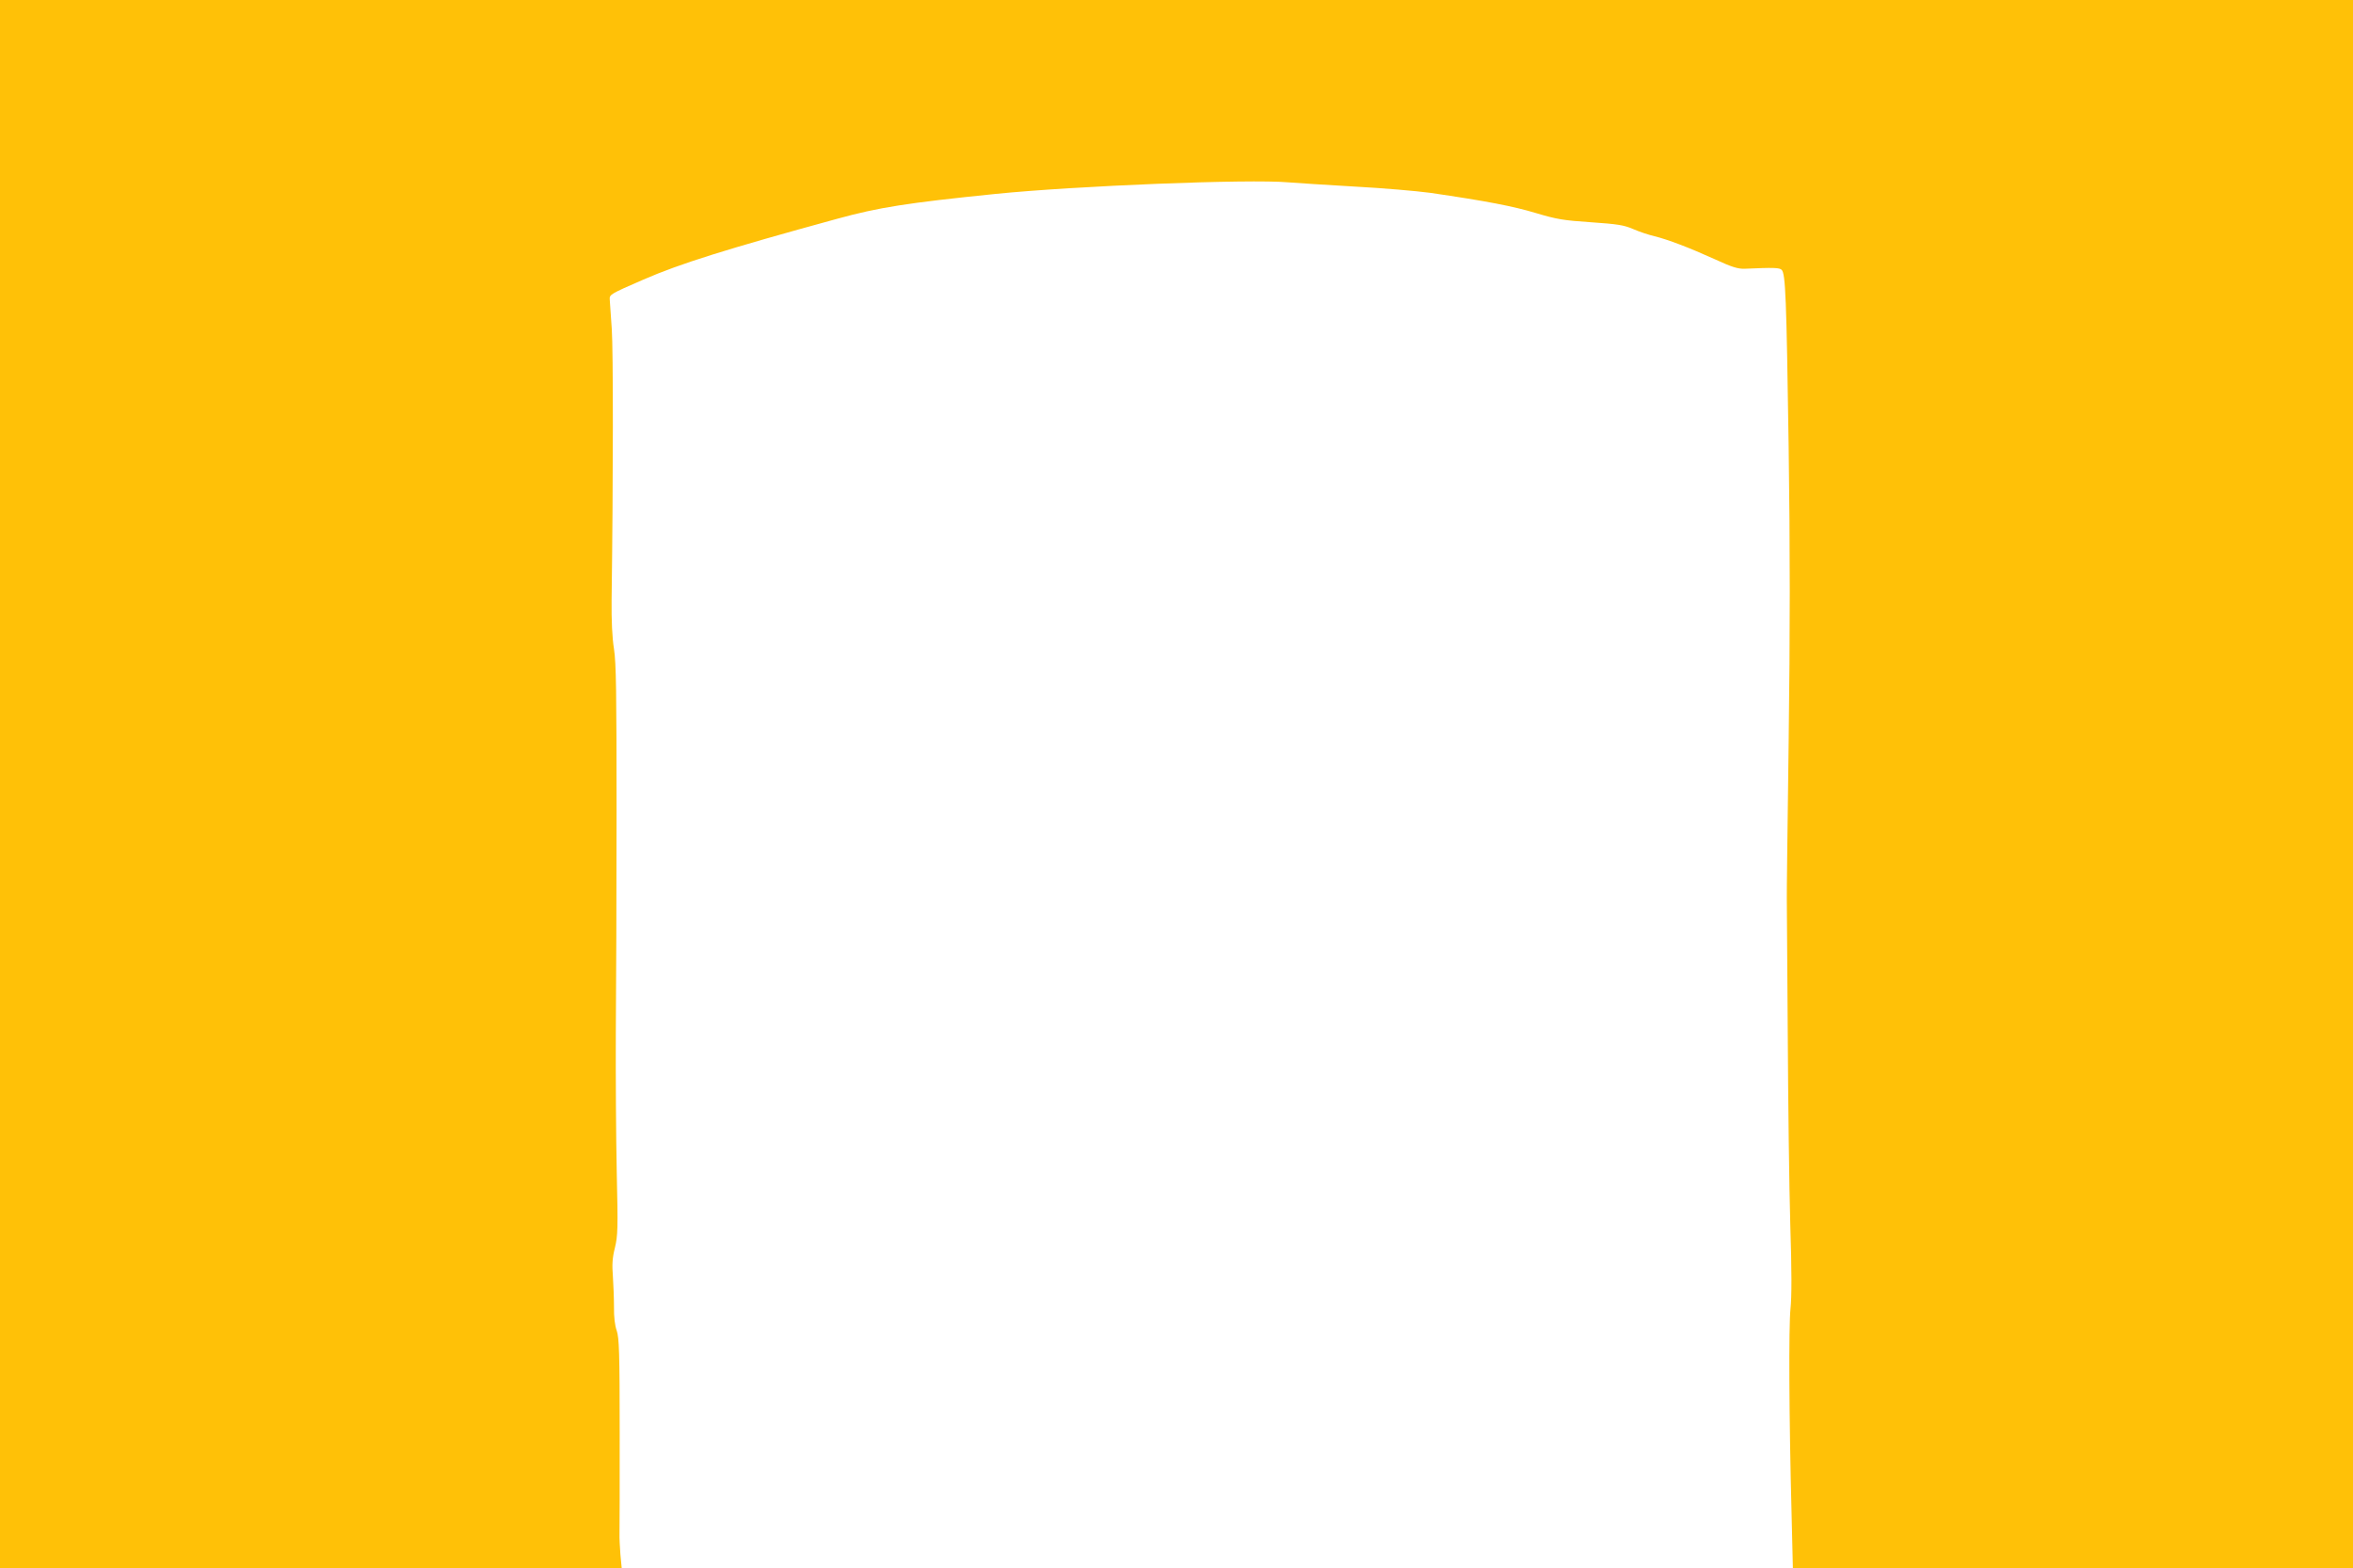
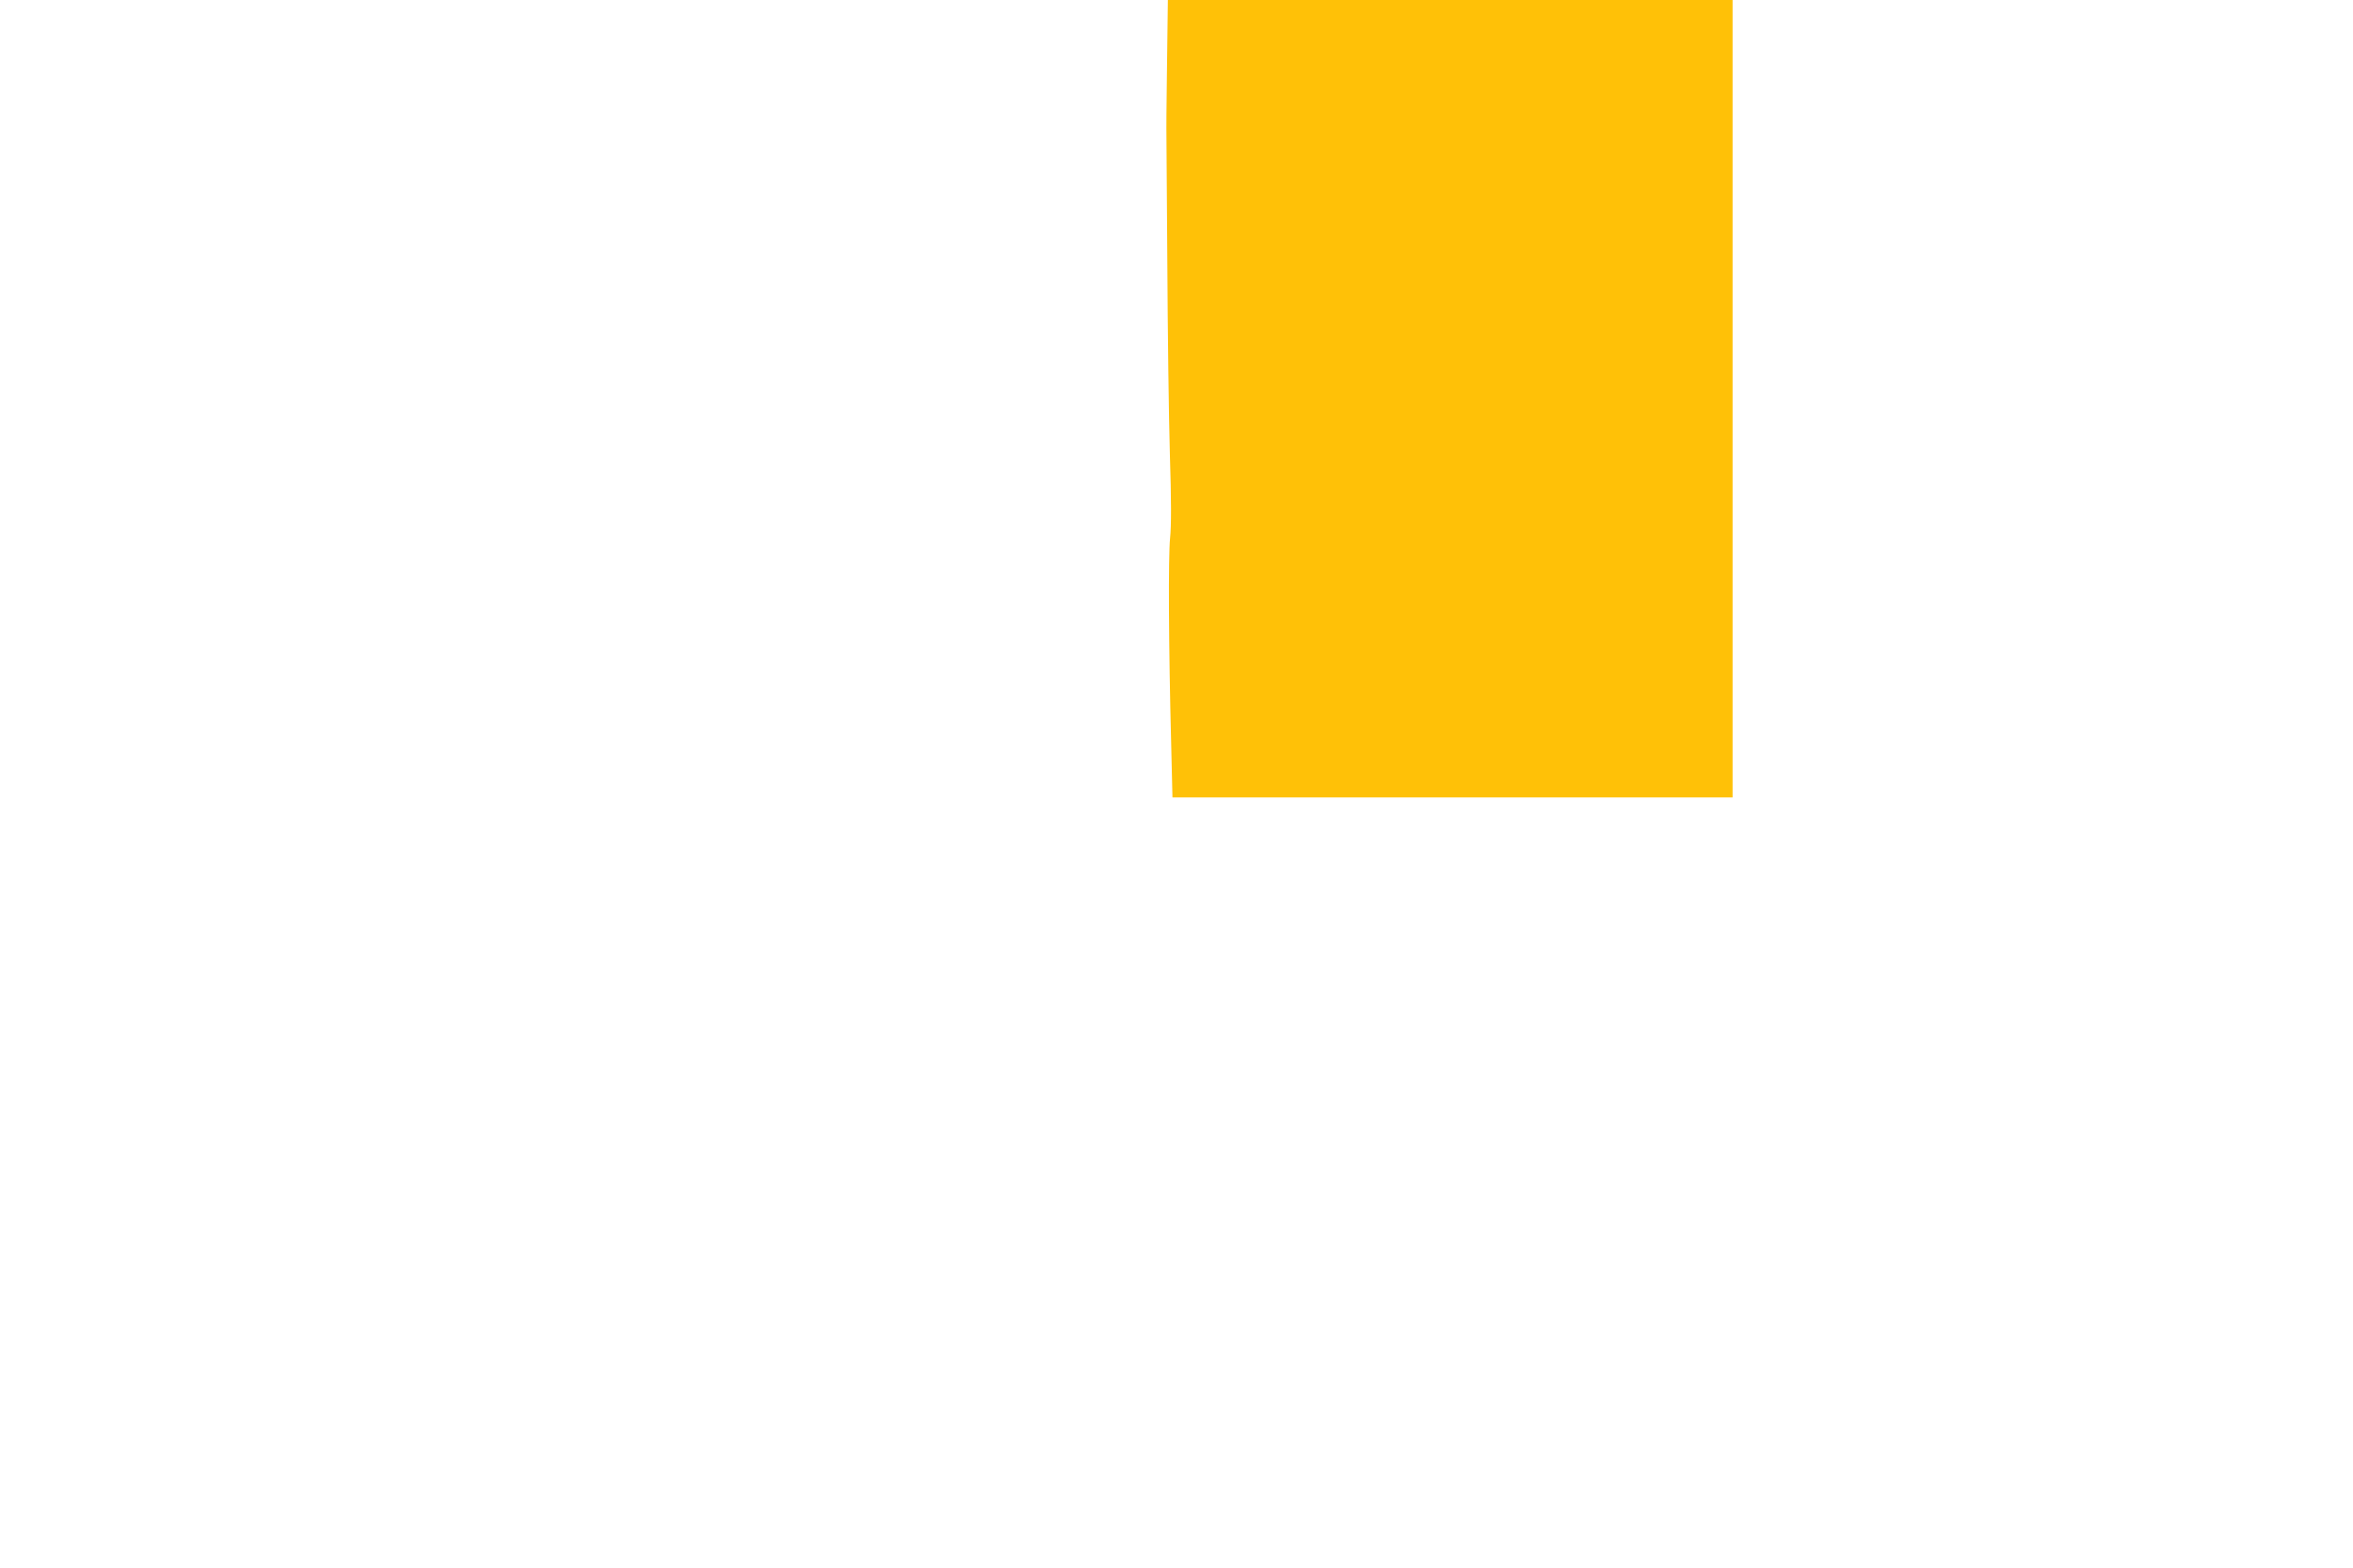
<svg xmlns="http://www.w3.org/2000/svg" version="1.0" width="1280pt" height="853pt" viewBox="0 0 1280 853" preserveAspectRatio="xMidYMid meet">
  <g transform="translate(0,853) scale(0.1,-0.1)" fill="#ffc107" stroke="none">
-     <path d="M0 4265 l0 -4265 1691 0 1691 0 -7 73 c-3 39 -6 92 -5 117 1 25 1 272 1 551 0 432 -3 511 -16 550 -10 27 -16 76 -15 129 0 47 -3 122 -6 167 -5 63 -3 100 11 155 16 66 17 106 10 413 -4 187 -6 527 -5 755 2 228 4 771 4 1205 0 648 -2 807 -14 885 -10 62 -14 154 -13 265 9 659 9 1361 1 1475 -5 74 -10 146 -11 159 -2 29 -1 30 183 110 197 86 452 166 1055 331 226 62 378 86 860 135 435 44 1382 82 1594 63 47 -4 210 -14 361 -23 151 -8 336 -24 410 -34 308 -45 452 -73 575 -110 114 -34 150 -40 299 -50 144 -10 179 -15 230 -37 34 -15 86 -32 116 -39 73 -18 189 -62 330 -126 91 -42 124 -52 160 -51 160 7 190 6 202 -6 21 -21 26 -147 38 -961 8 -561 8 -1004 0 -1610 -6 -460 -11 -843 -10 -851 0 -8 2 -330 5 -715 2 -385 8 -862 14 -1060 8 -246 8 -390 1 -455 -10 -97 -8 -586 6 -1118 l7 -292 1524 0 1523 0 0 4265 0 4265 -6400 0 -6400 0 0 -4265z" />
+     <path d="M0 4265 c-3 39 -6 92 -5 117 1 25 1 272 1 551 0 432 -3 511 -16 550 -10 27 -16 76 -15 129 0 47 -3 122 -6 167 -5 63 -3 100 11 155 16 66 17 106 10 413 -4 187 -6 527 -5 755 2 228 4 771 4 1205 0 648 -2 807 -14 885 -10 62 -14 154 -13 265 9 659 9 1361 1 1475 -5 74 -10 146 -11 159 -2 29 -1 30 183 110 197 86 452 166 1055 331 226 62 378 86 860 135 435 44 1382 82 1594 63 47 -4 210 -14 361 -23 151 -8 336 -24 410 -34 308 -45 452 -73 575 -110 114 -34 150 -40 299 -50 144 -10 179 -15 230 -37 34 -15 86 -32 116 -39 73 -18 189 -62 330 -126 91 -42 124 -52 160 -51 160 7 190 6 202 -6 21 -21 26 -147 38 -961 8 -561 8 -1004 0 -1610 -6 -460 -11 -843 -10 -851 0 -8 2 -330 5 -715 2 -385 8 -862 14 -1060 8 -246 8 -390 1 -455 -10 -97 -8 -586 6 -1118 l7 -292 1524 0 1523 0 0 4265 0 4265 -6400 0 -6400 0 0 -4265z" />
  </g>
</svg>